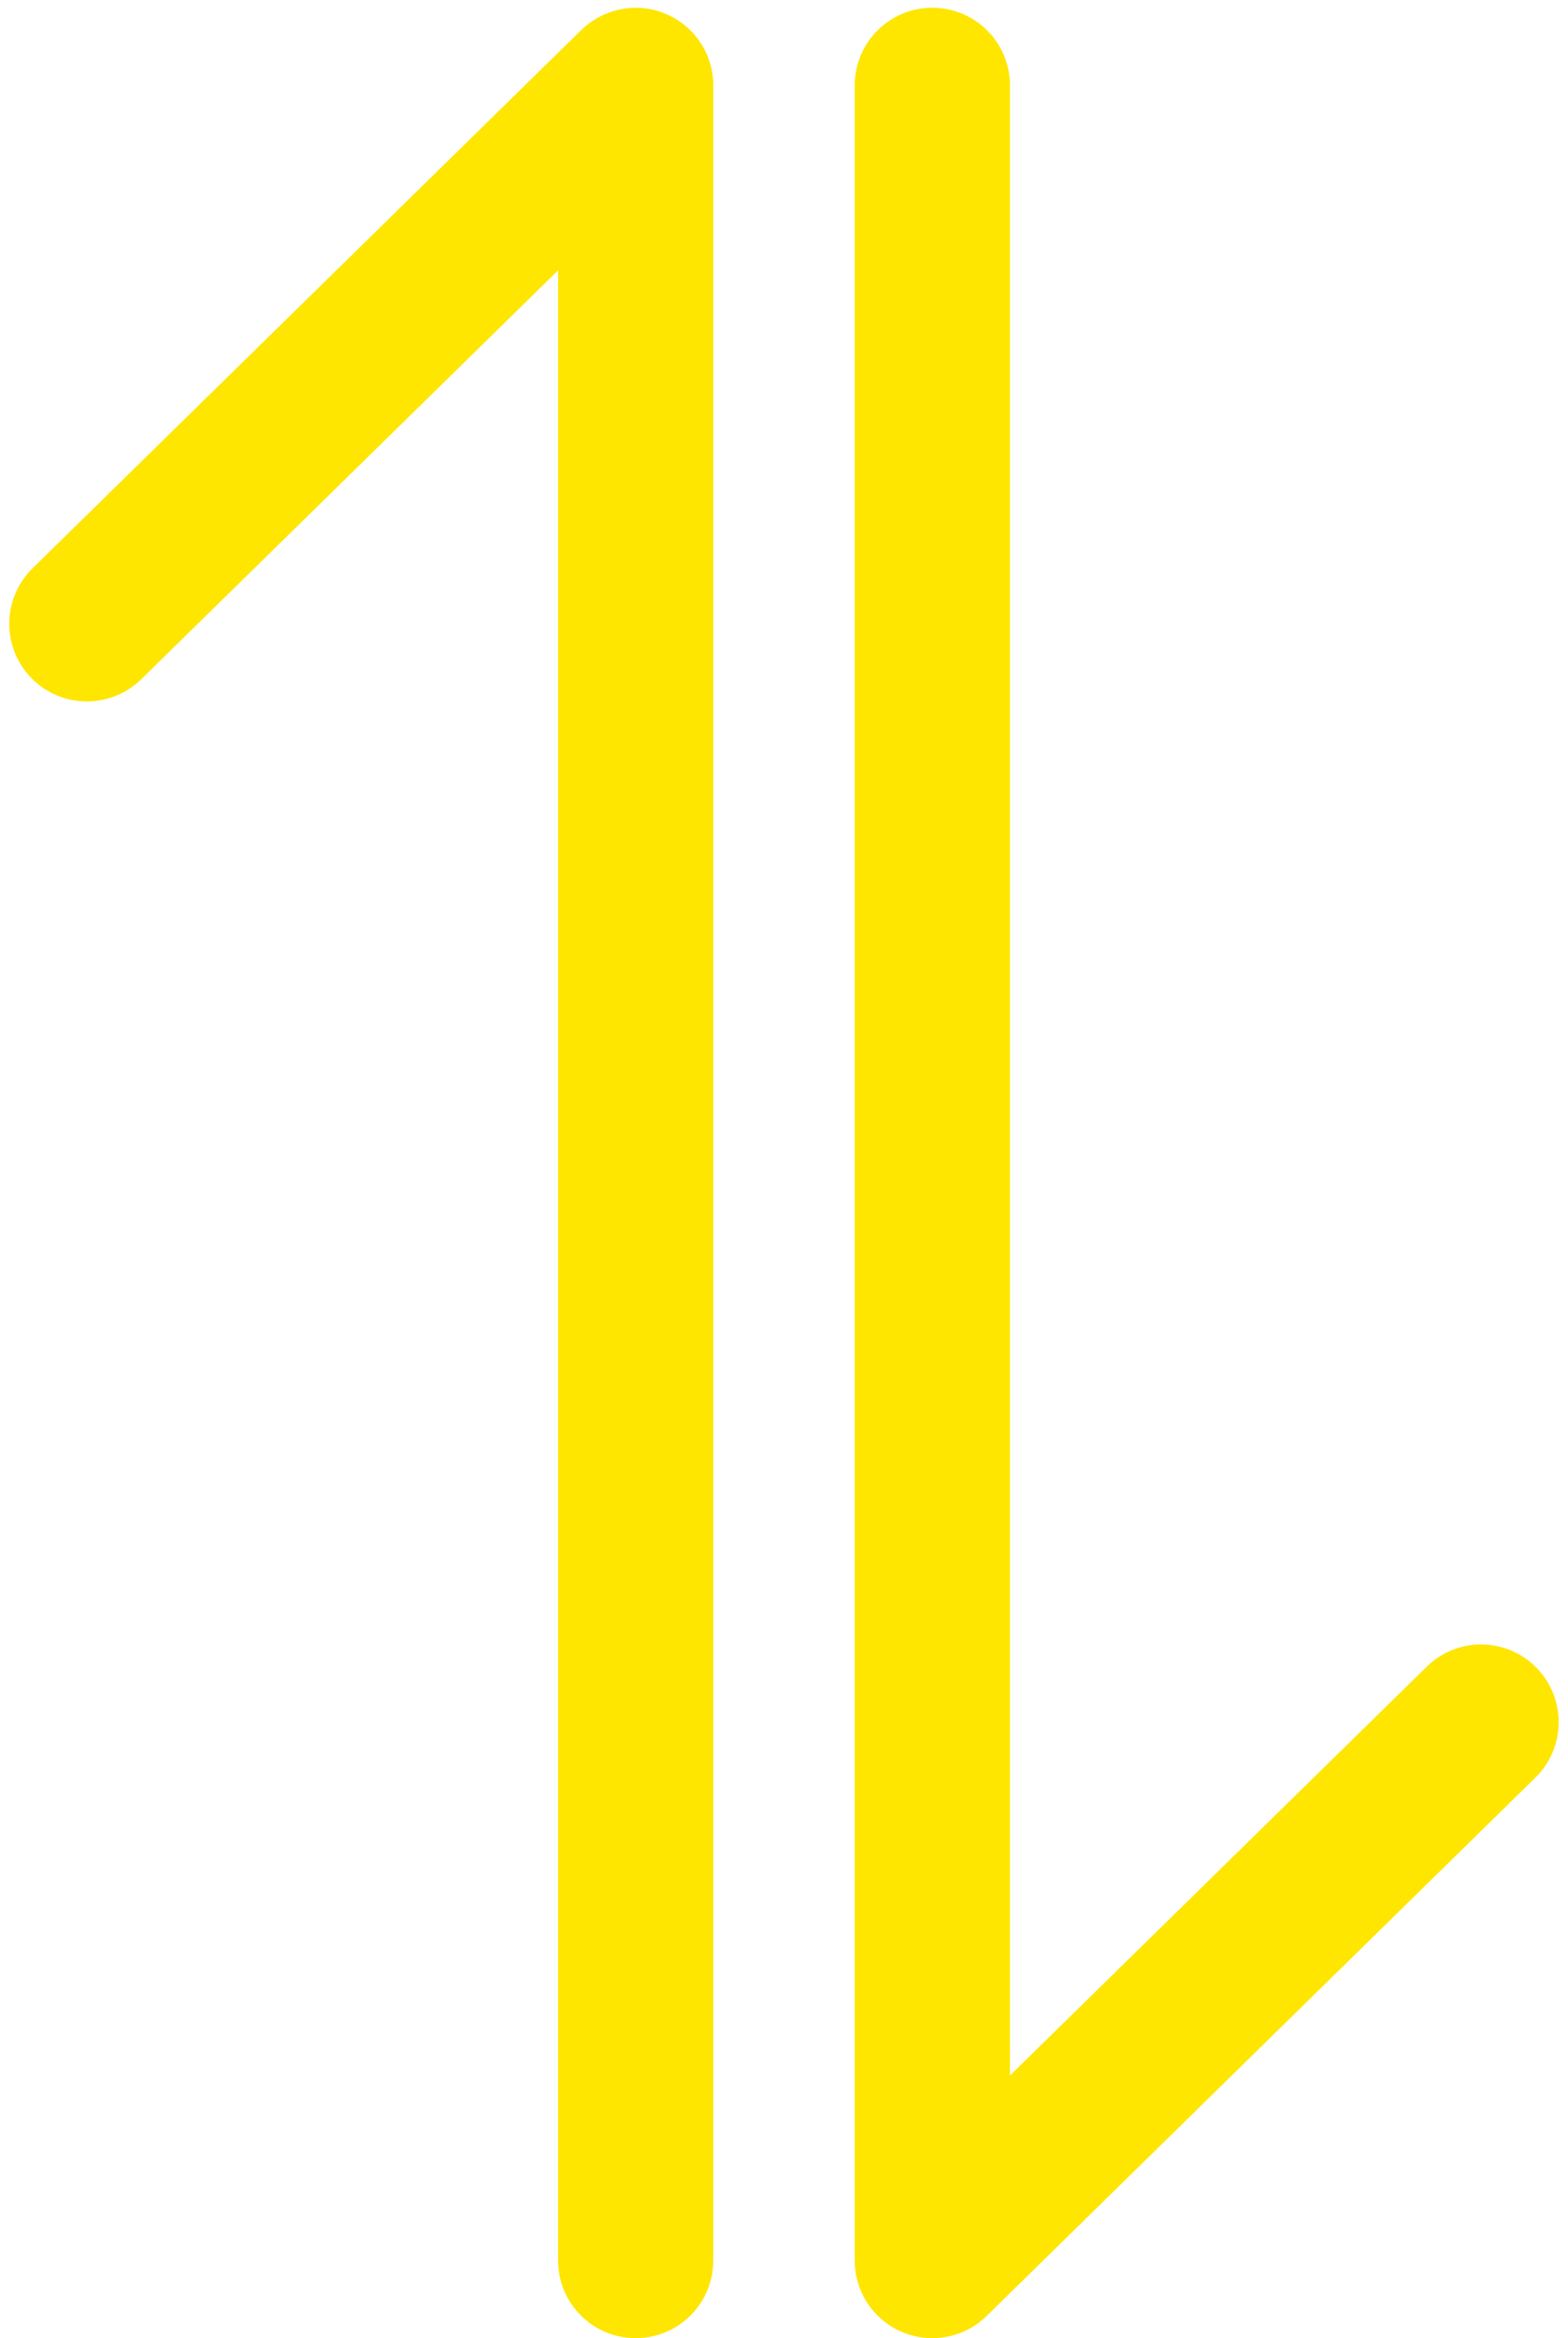
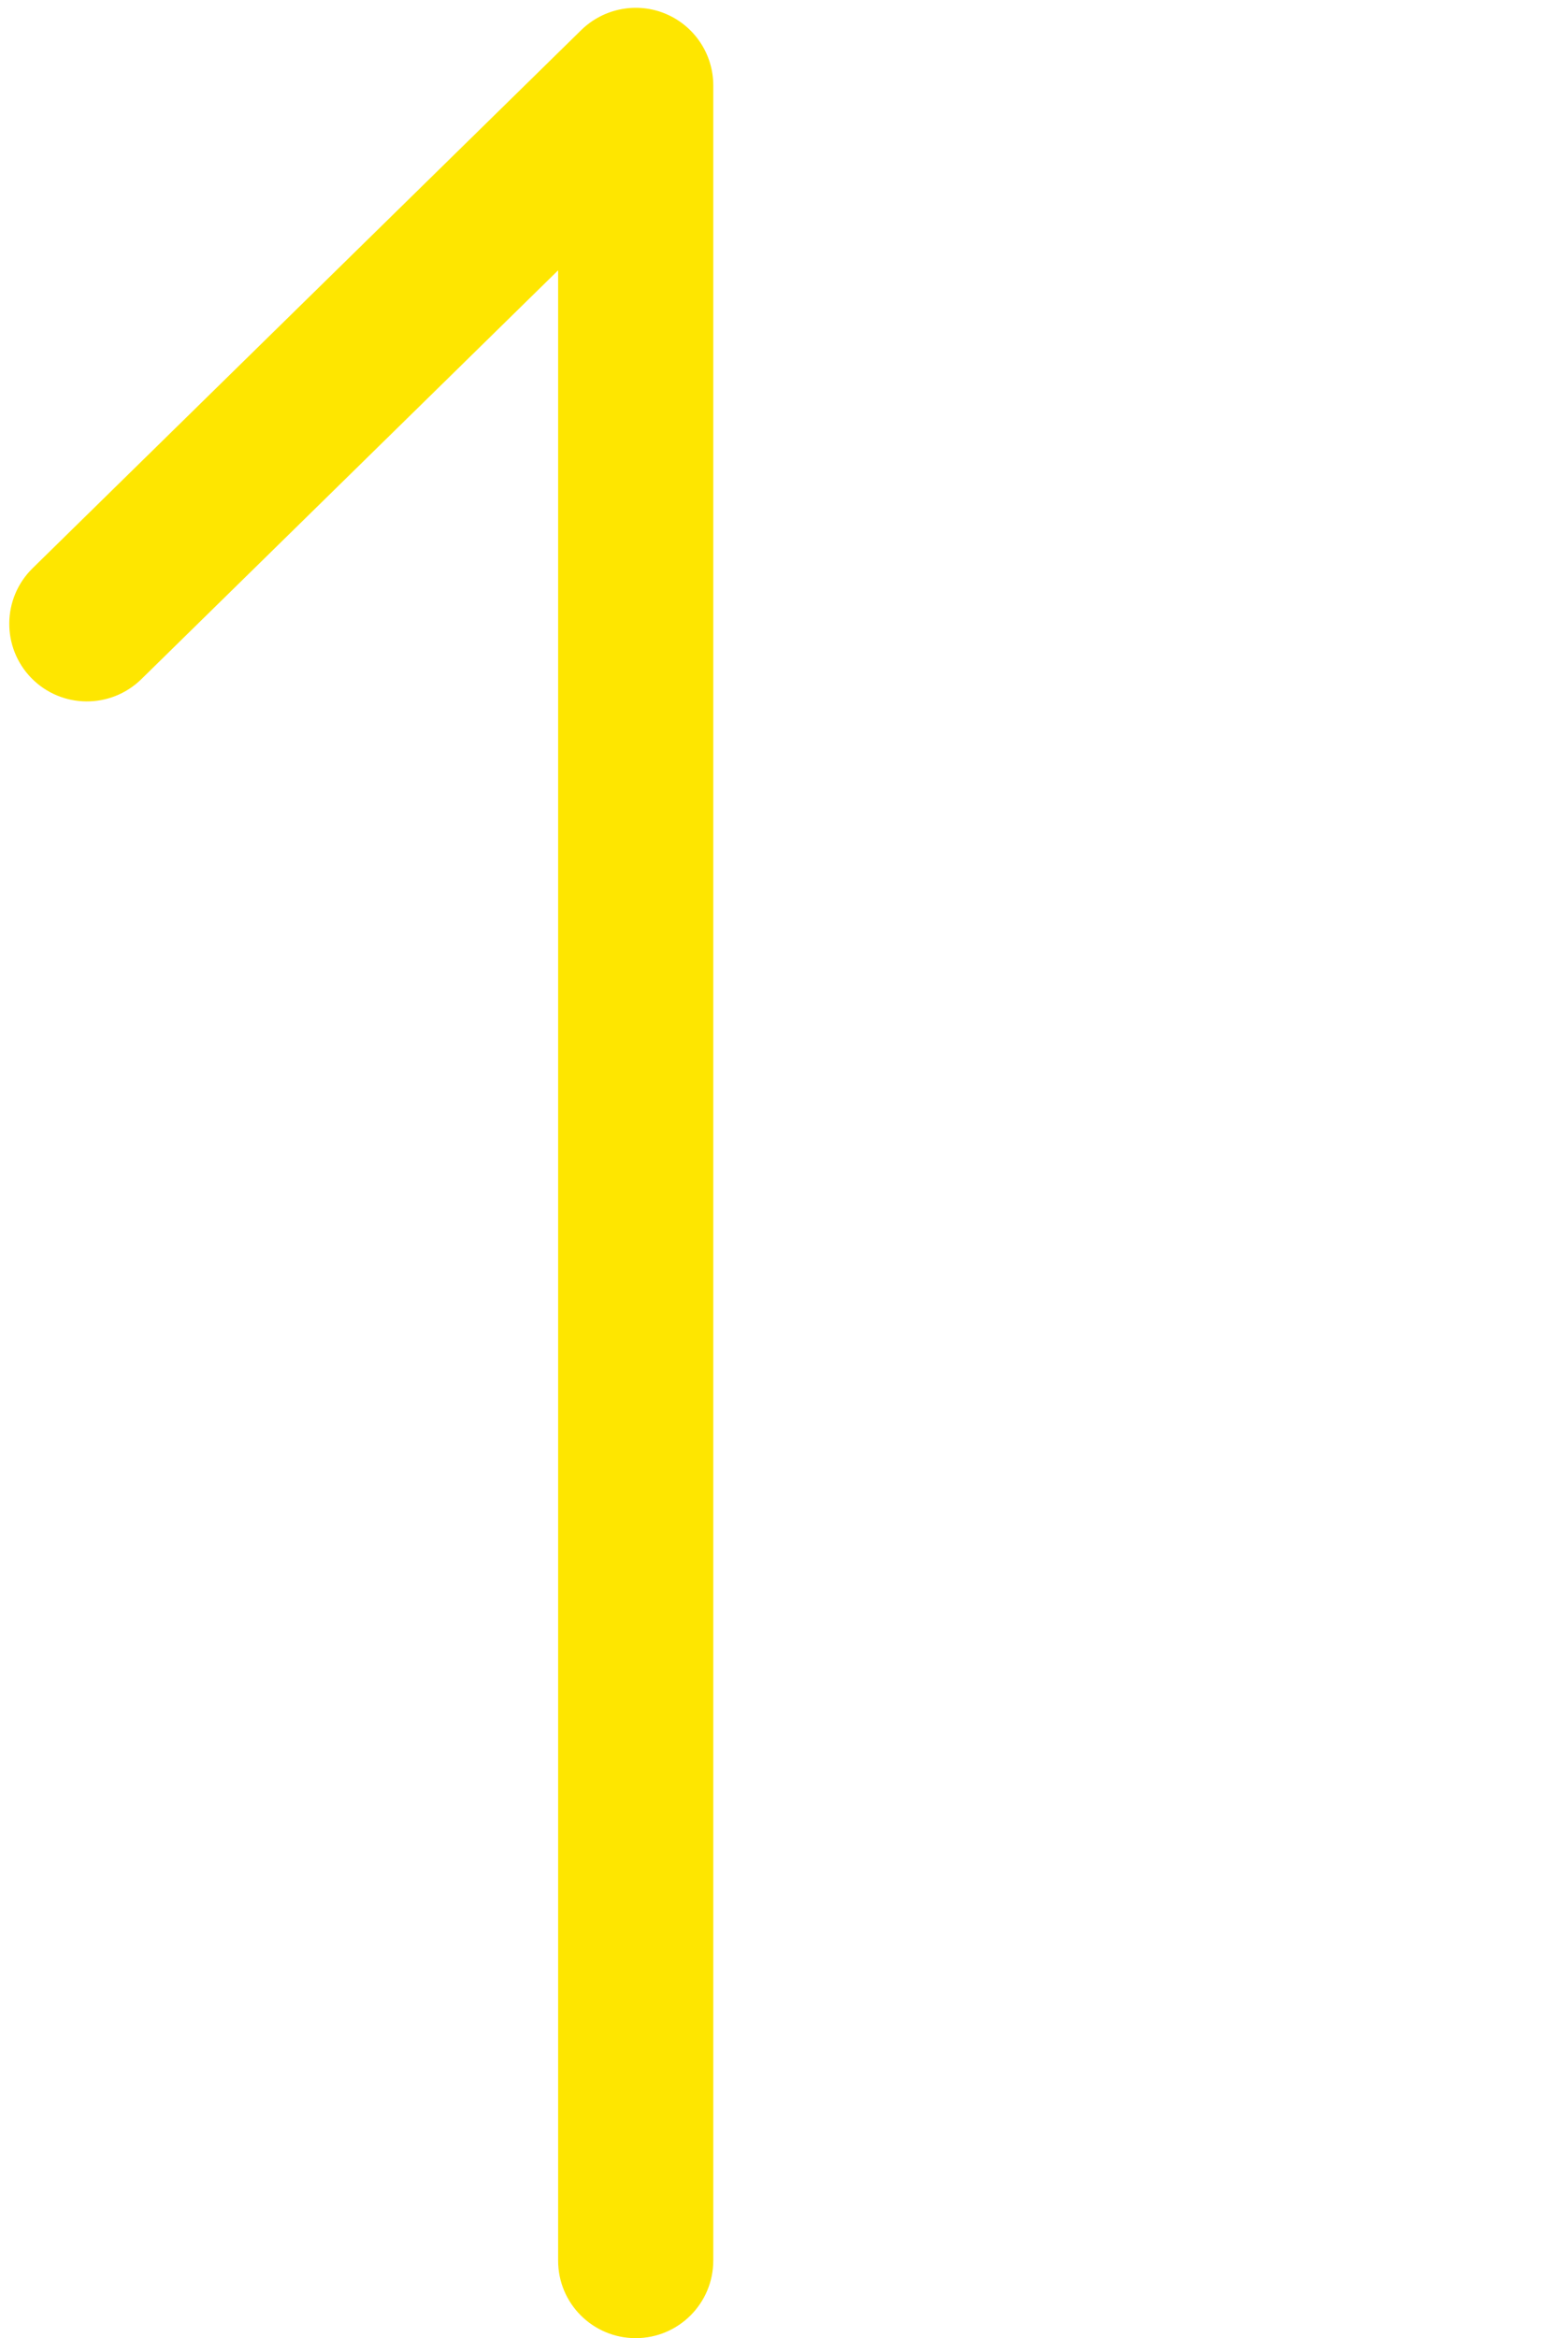
<svg xmlns="http://www.w3.org/2000/svg" fill="#fee600" height="30.1" preserveAspectRatio="xMidYMid meet" version="1" viewBox="5.9 0.9 20.2 30.1" width="20.2" zoomAndPan="magnify">
  <g id="change1_1">
    <path d="M14.089,31c0.552,0,1-0.447,1-1V2c0-0.403-0.242-0.766-0.613-0.922 c-0.369-0.155-0.798-0.073-1.087,0.208L6.319,8.216C5.925,8.603,5.919,9.236,6.305,9.63 c0.387,0.394,1.019,0.4,1.415,0.014l5.37-5.264V30C13.089,30.553,13.537,31,14.089,31z" fill="inherit" />
-     <path d="M17.911,1c-0.553,0-1,0.448-1,1v28c0,0.402,0.241,0.766,0.612,0.922 C17.648,30.975,17.78,31,17.911,31c0.257,0,0.51-0.099,0.7-0.286l7.069-6.93 c0.395-0.387,0.4-1.02,0.014-1.414c-0.386-0.395-1.021-0.401-1.414-0.014l-5.369,5.263V2 C18.911,1.448,18.464,1,17.911,1z" fill="inherit" />
  </g>
</svg>